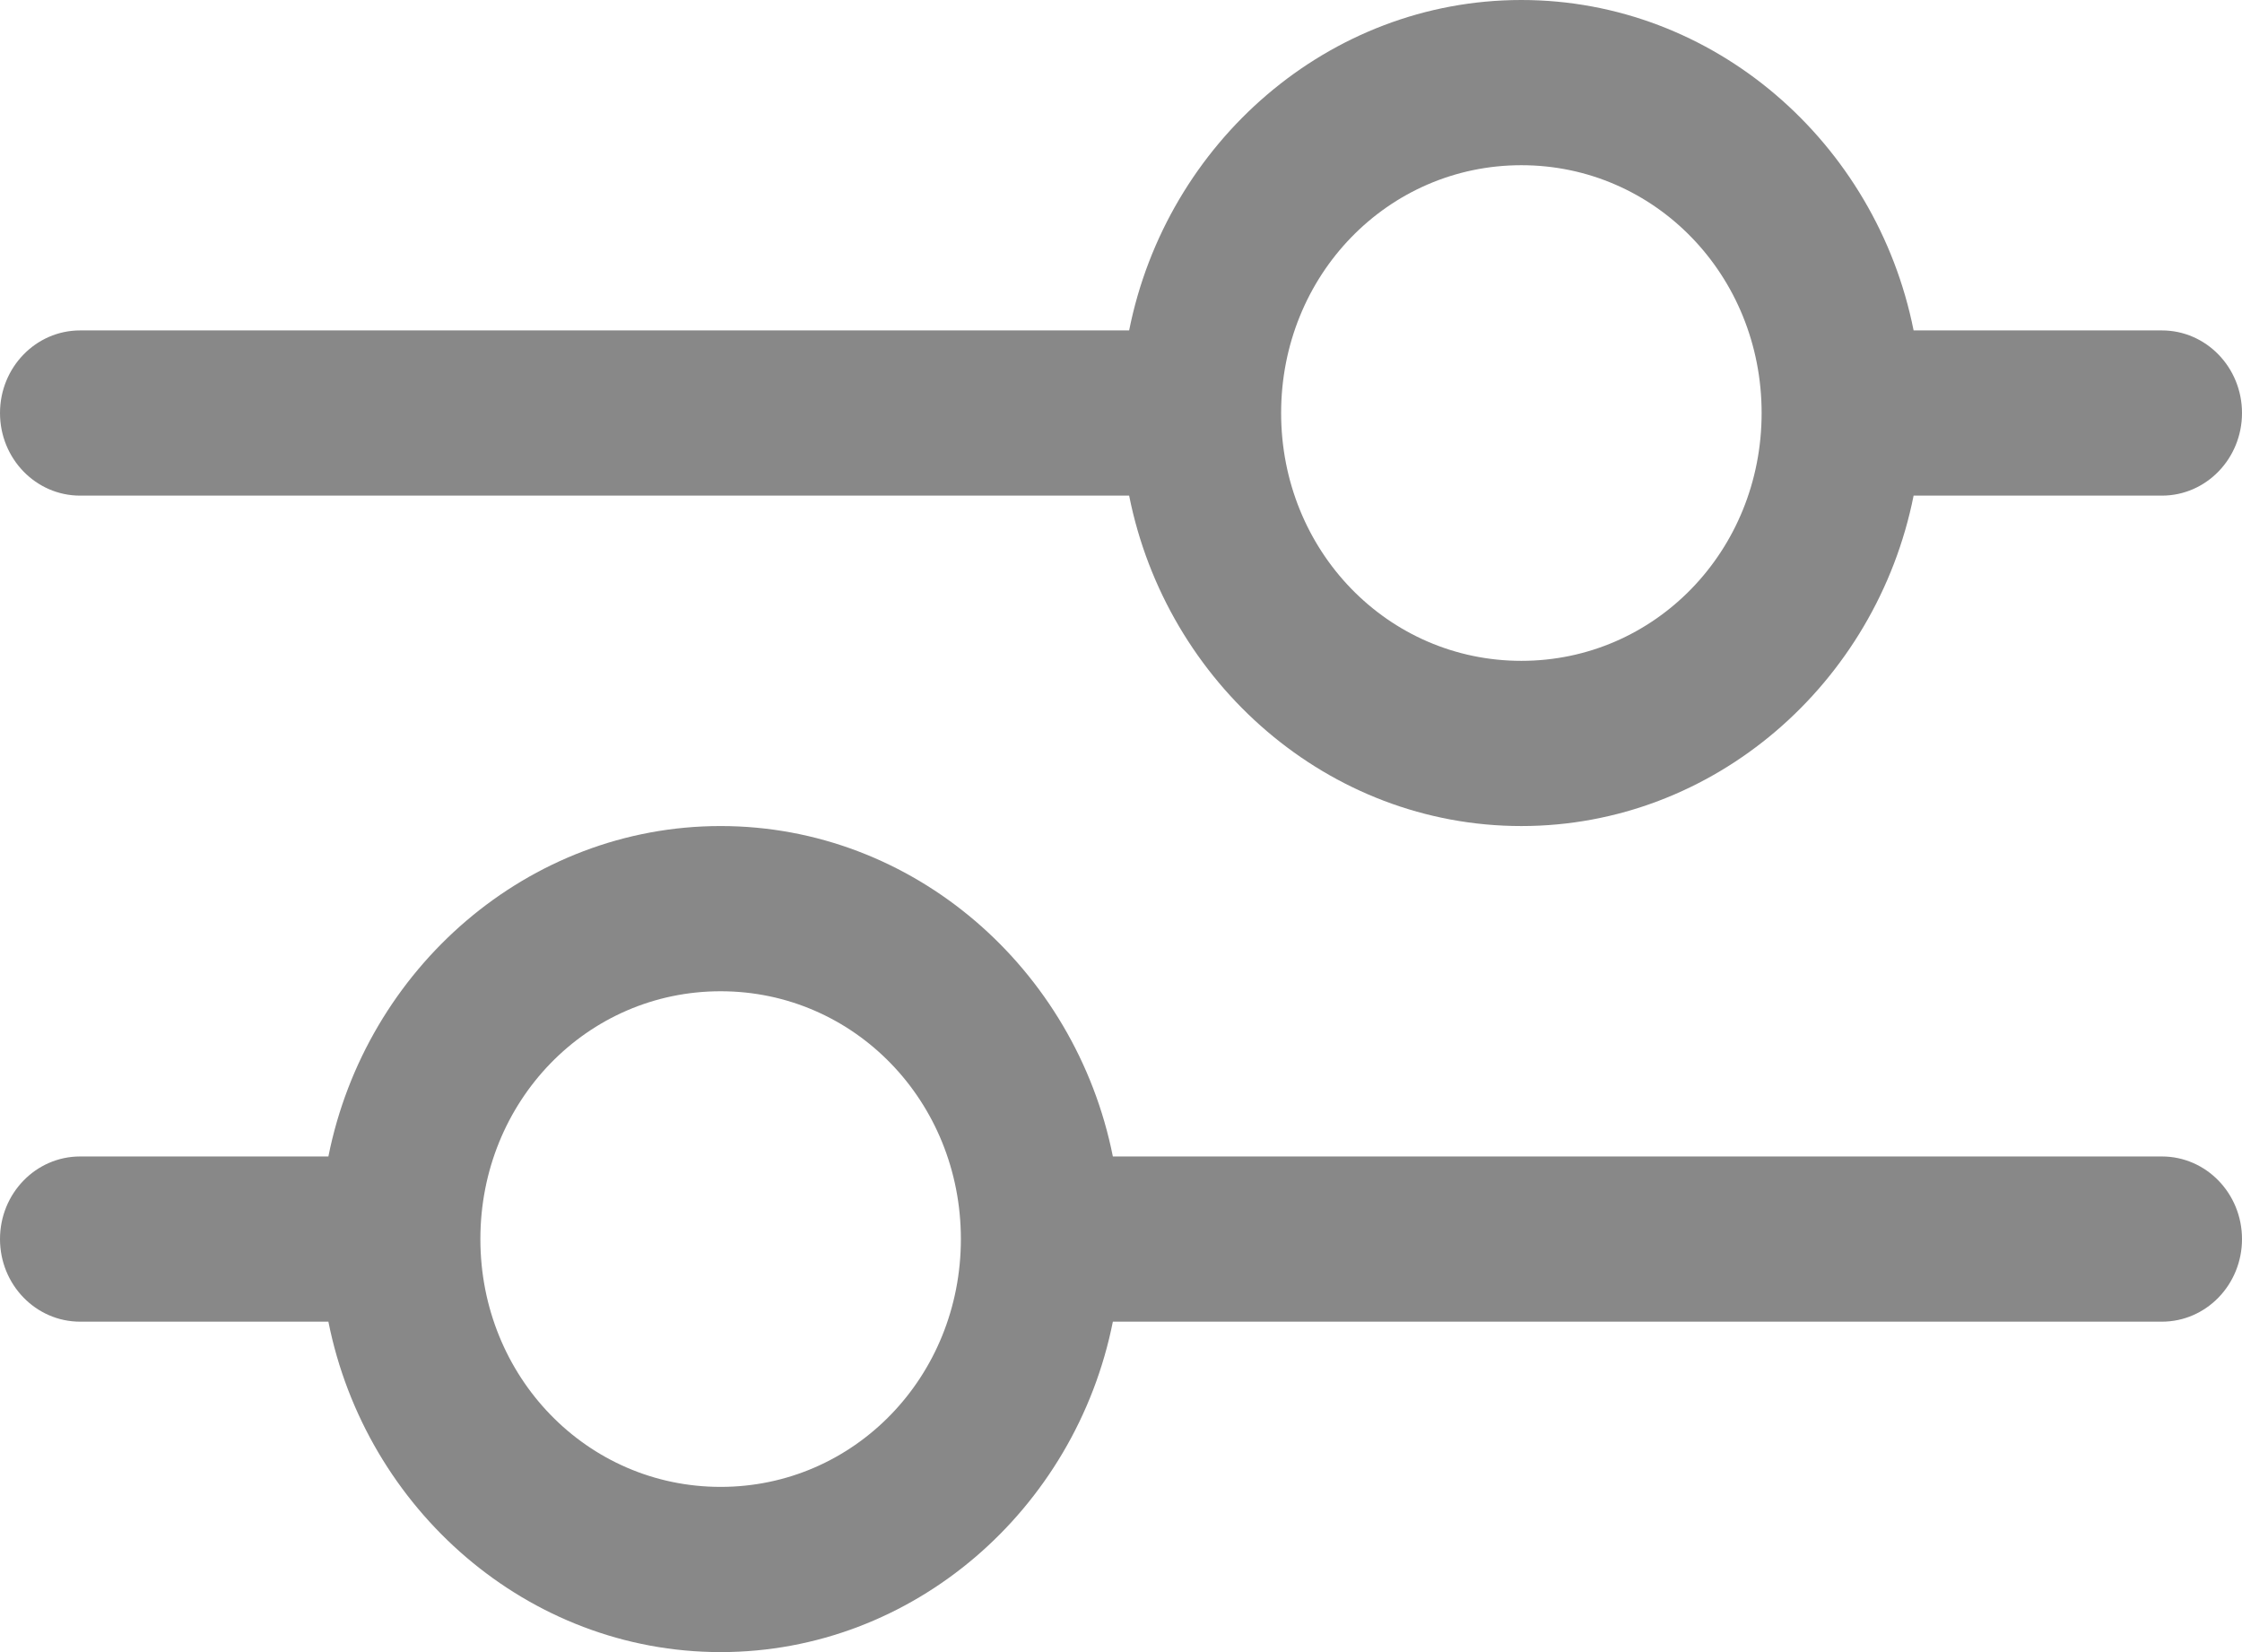
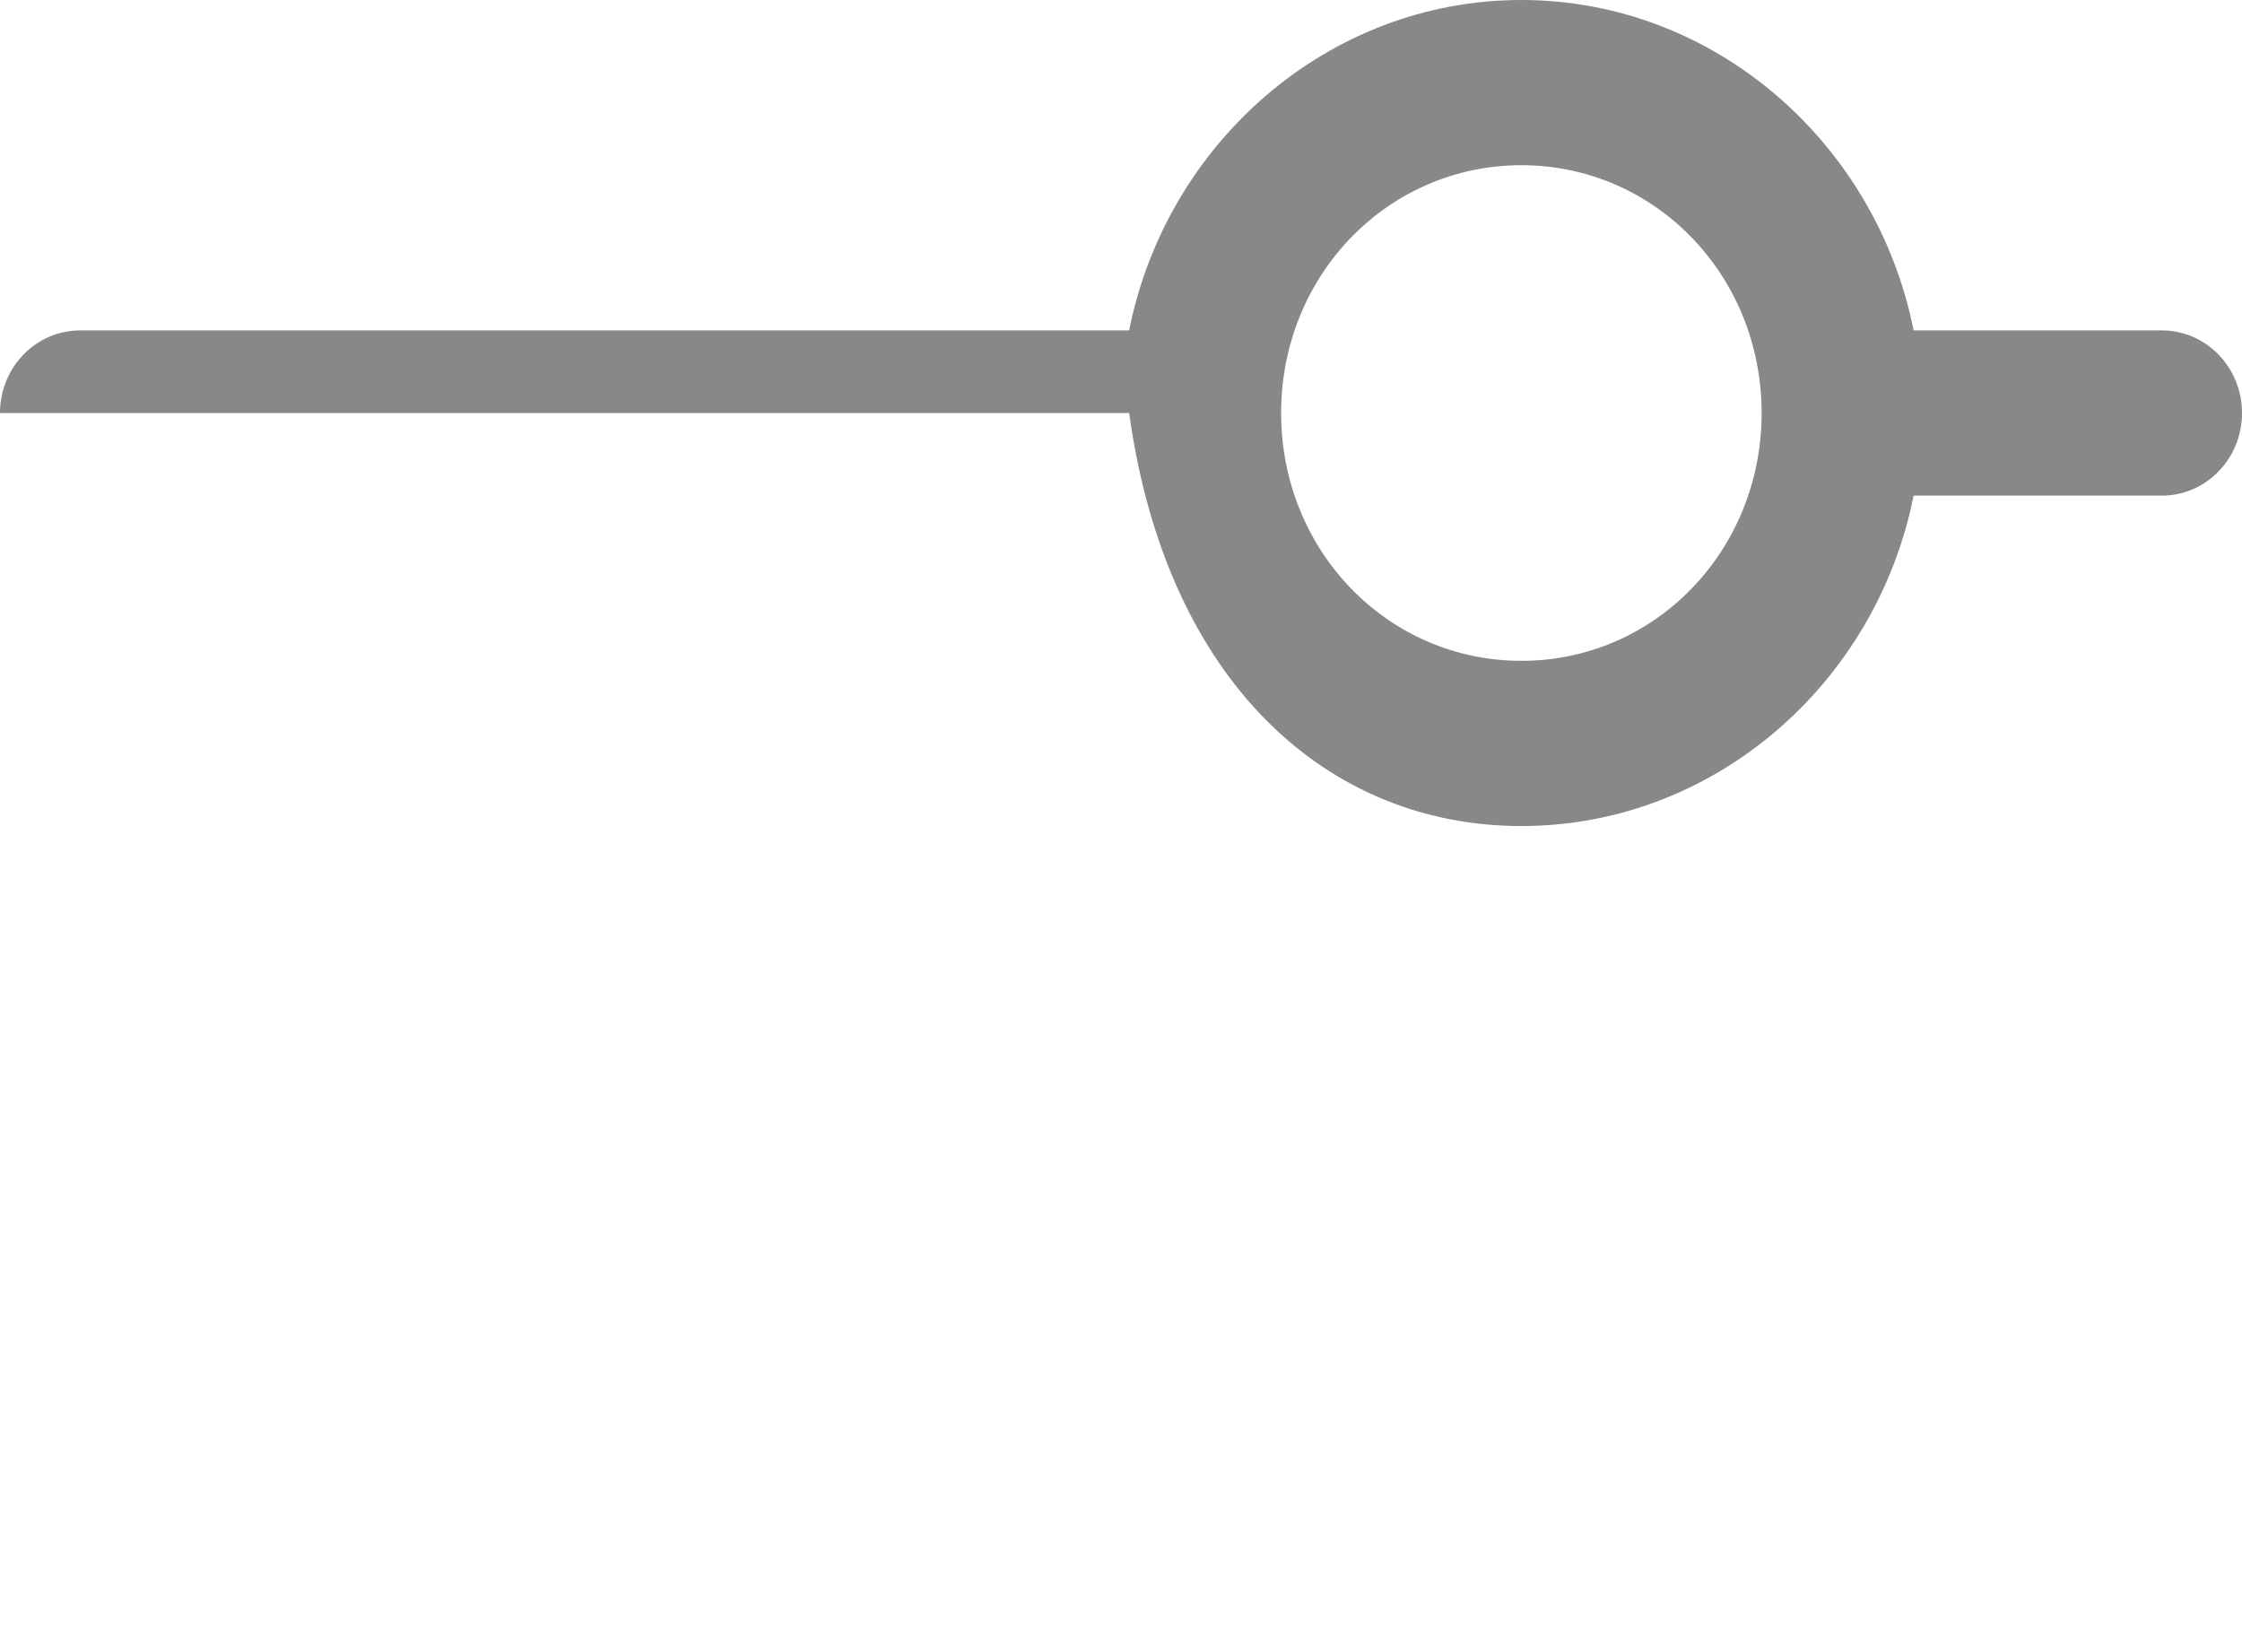
<svg xmlns="http://www.w3.org/2000/svg" width="19" height="14" viewBox="0 0 19 14" fill="none">
-   <path fill-rule="evenodd" clip-rule="evenodd" d="M12.893 0C11.259 0 9.886 1.208 9.569 2.8H0.679C0.304 2.8 0 3.113 0 3.5C0 3.887 0.304 4.2 0.679 4.2H9.569C9.886 5.792 11.259 7 12.893 7C14.526 7 15.9 5.792 16.217 4.2H18.321C18.696 4.2 19 3.887 19 3.5C19 3.113 18.696 2.8 18.321 2.8H16.217C15.9 1.208 14.526 0 12.893 0ZM12.893 1.4C14.025 1.4 14.929 2.332 14.929 3.5C14.929 4.668 14.025 5.6 12.893 5.6C11.761 5.6 10.857 4.668 10.857 3.5C10.857 2.332 11.761 1.4 12.893 1.4Z" fill="#888888" />
-   <path fill-rule="evenodd" clip-rule="evenodd" d="M6.107 7C4.474 7 3.1 8.208 2.783 9.8H0.679C0.304 9.8 0 10.113 0 10.5C0 10.887 0.304 11.2 0.679 11.2H2.783C3.1 12.792 4.474 14 6.107 14C7.741 14 9.114 12.792 9.431 11.2H18.321C18.696 11.2 19 10.887 19 10.5C19 10.113 18.696 9.8 18.321 9.8H9.431C9.114 8.208 7.741 7 6.107 7ZM6.107 8.4C7.239 8.4 8.143 9.332 8.143 10.5C8.143 11.668 7.239 12.6 6.107 12.6C4.975 12.6 4.071 11.668 4.071 10.5C4.071 9.332 4.975 8.4 6.107 8.4Z" fill="#888888" />
+   <path fill-rule="evenodd" clip-rule="evenodd" d="M12.893 0C11.259 0 9.886 1.208 9.569 2.8H0.679C0.304 2.8 0 3.113 0 3.5H9.569C9.886 5.792 11.259 7 12.893 7C14.526 7 15.9 5.792 16.217 4.2H18.321C18.696 4.2 19 3.887 19 3.5C19 3.113 18.696 2.8 18.321 2.8H16.217C15.9 1.208 14.526 0 12.893 0ZM12.893 1.4C14.025 1.4 14.929 2.332 14.929 3.5C14.929 4.668 14.025 5.6 12.893 5.6C11.761 5.6 10.857 4.668 10.857 3.5C10.857 2.332 11.761 1.4 12.893 1.4Z" fill="#888888" />
</svg>